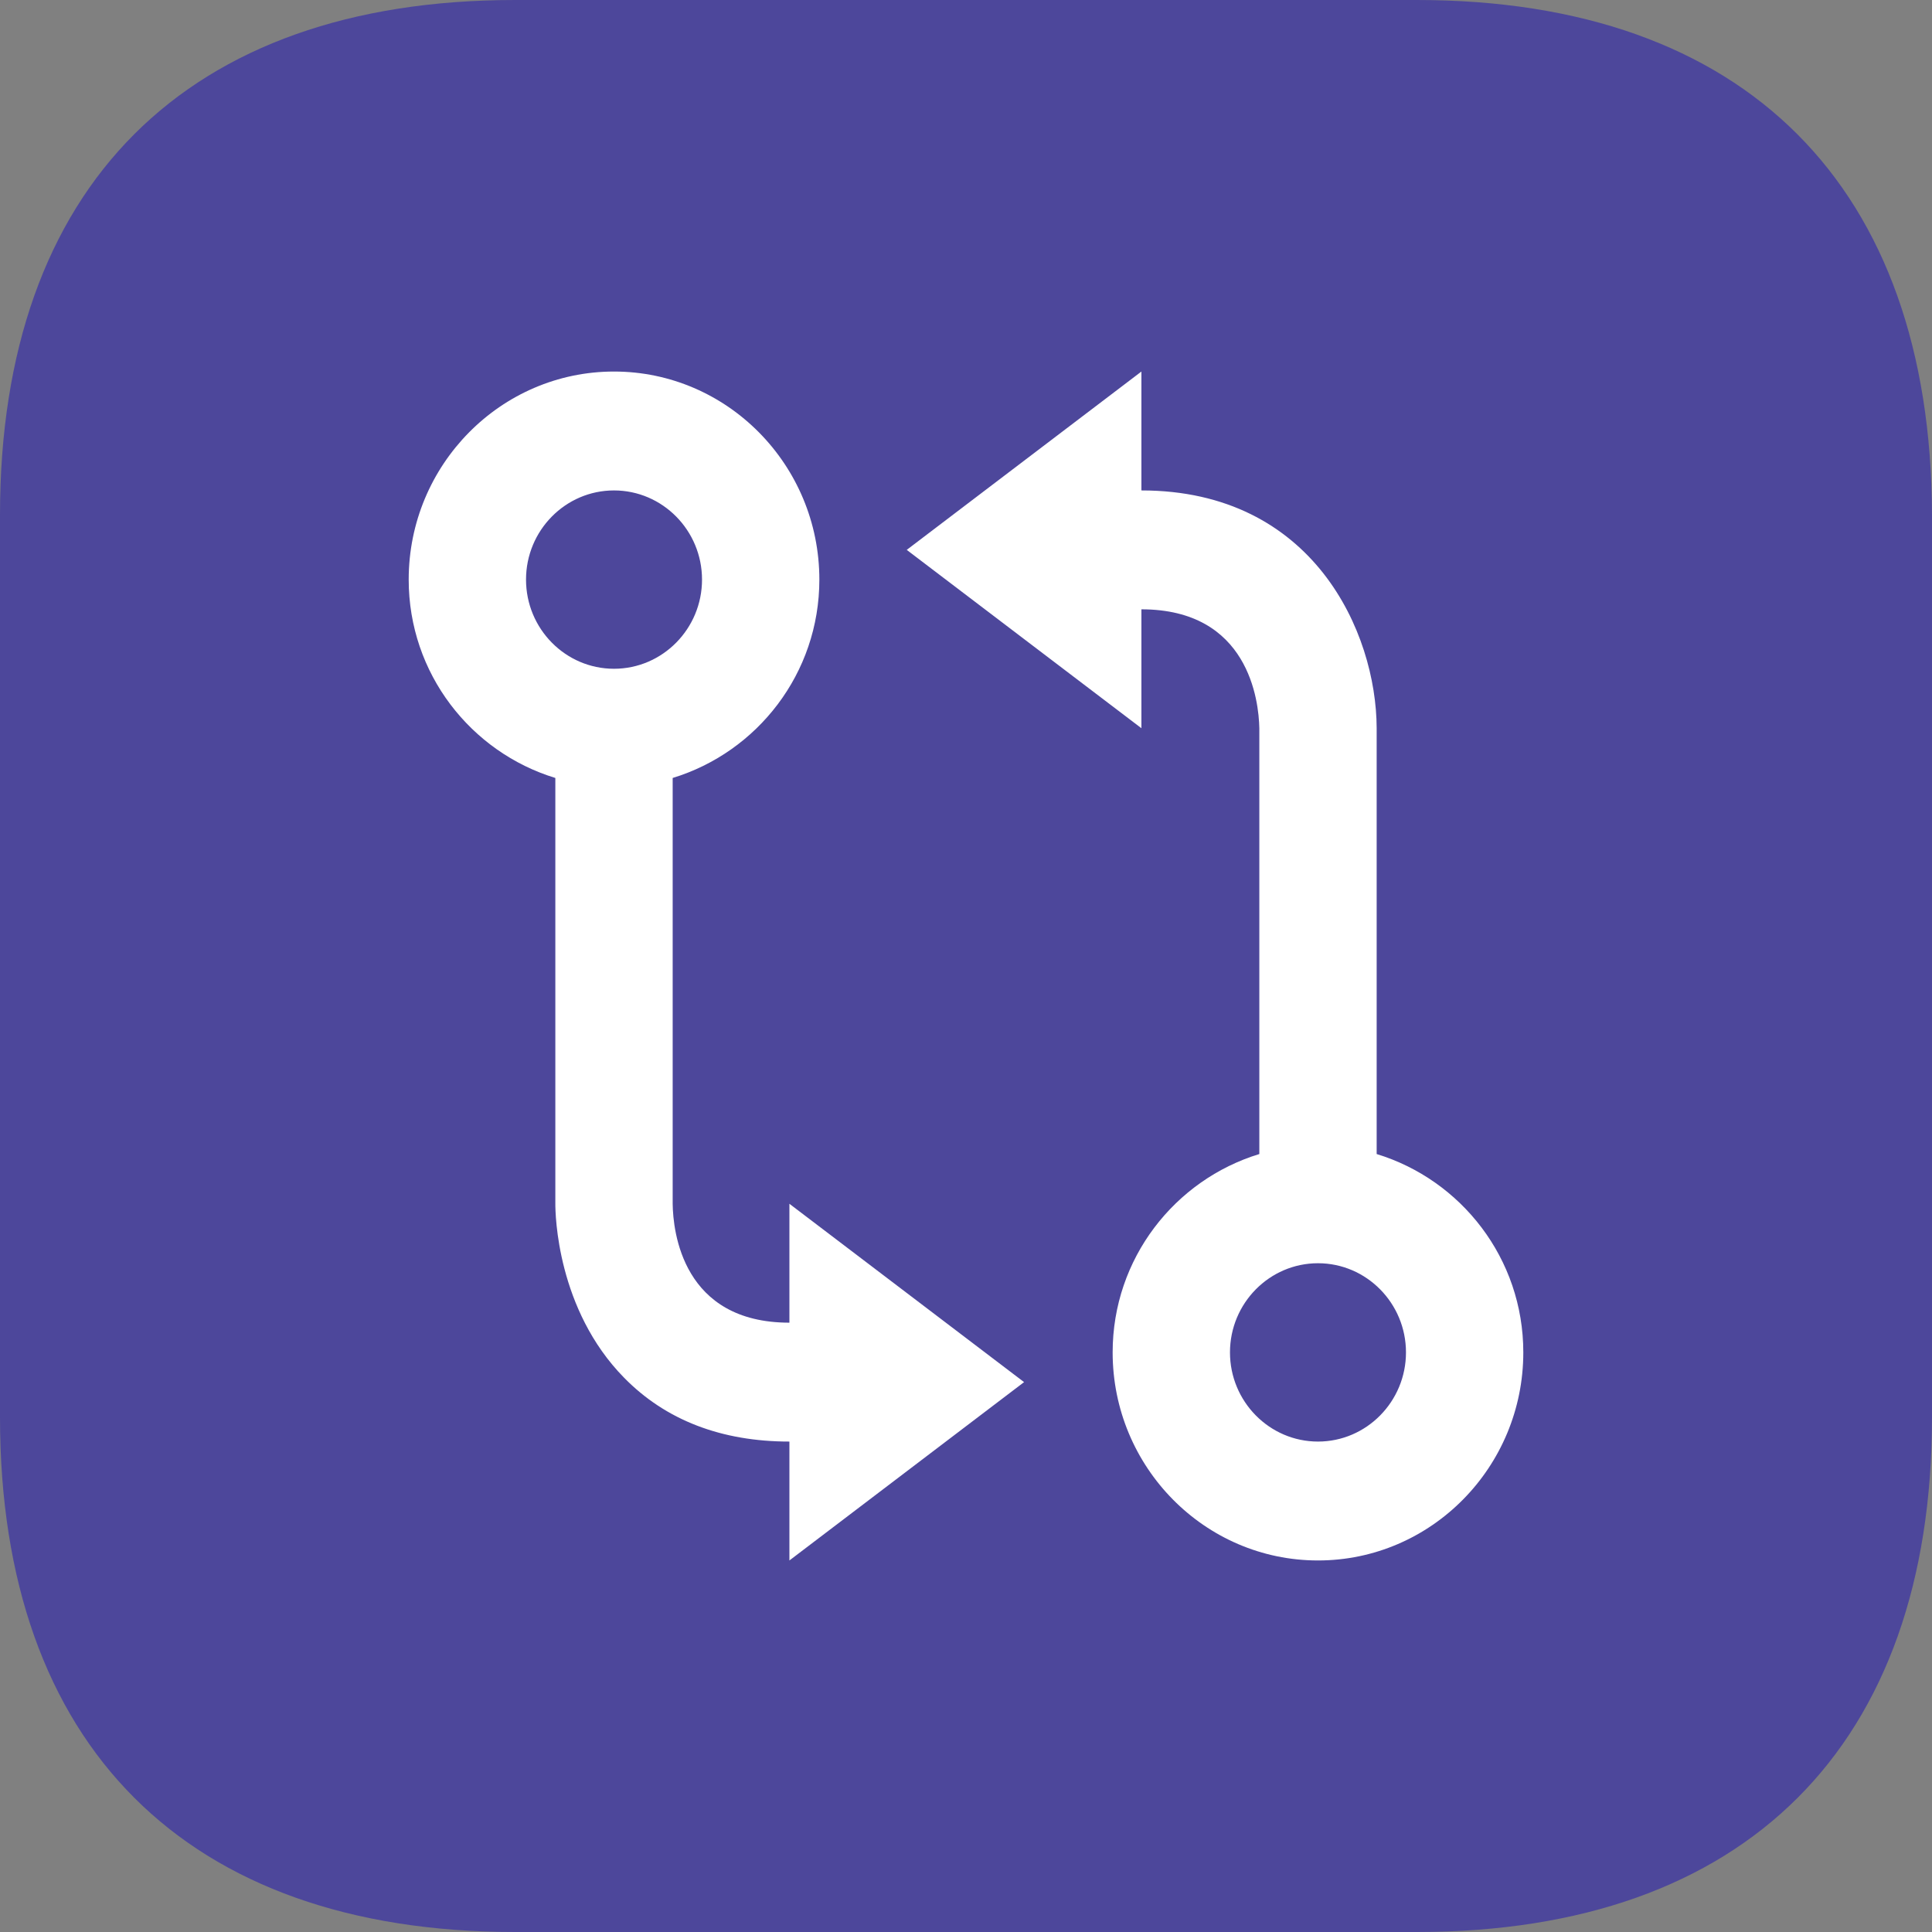
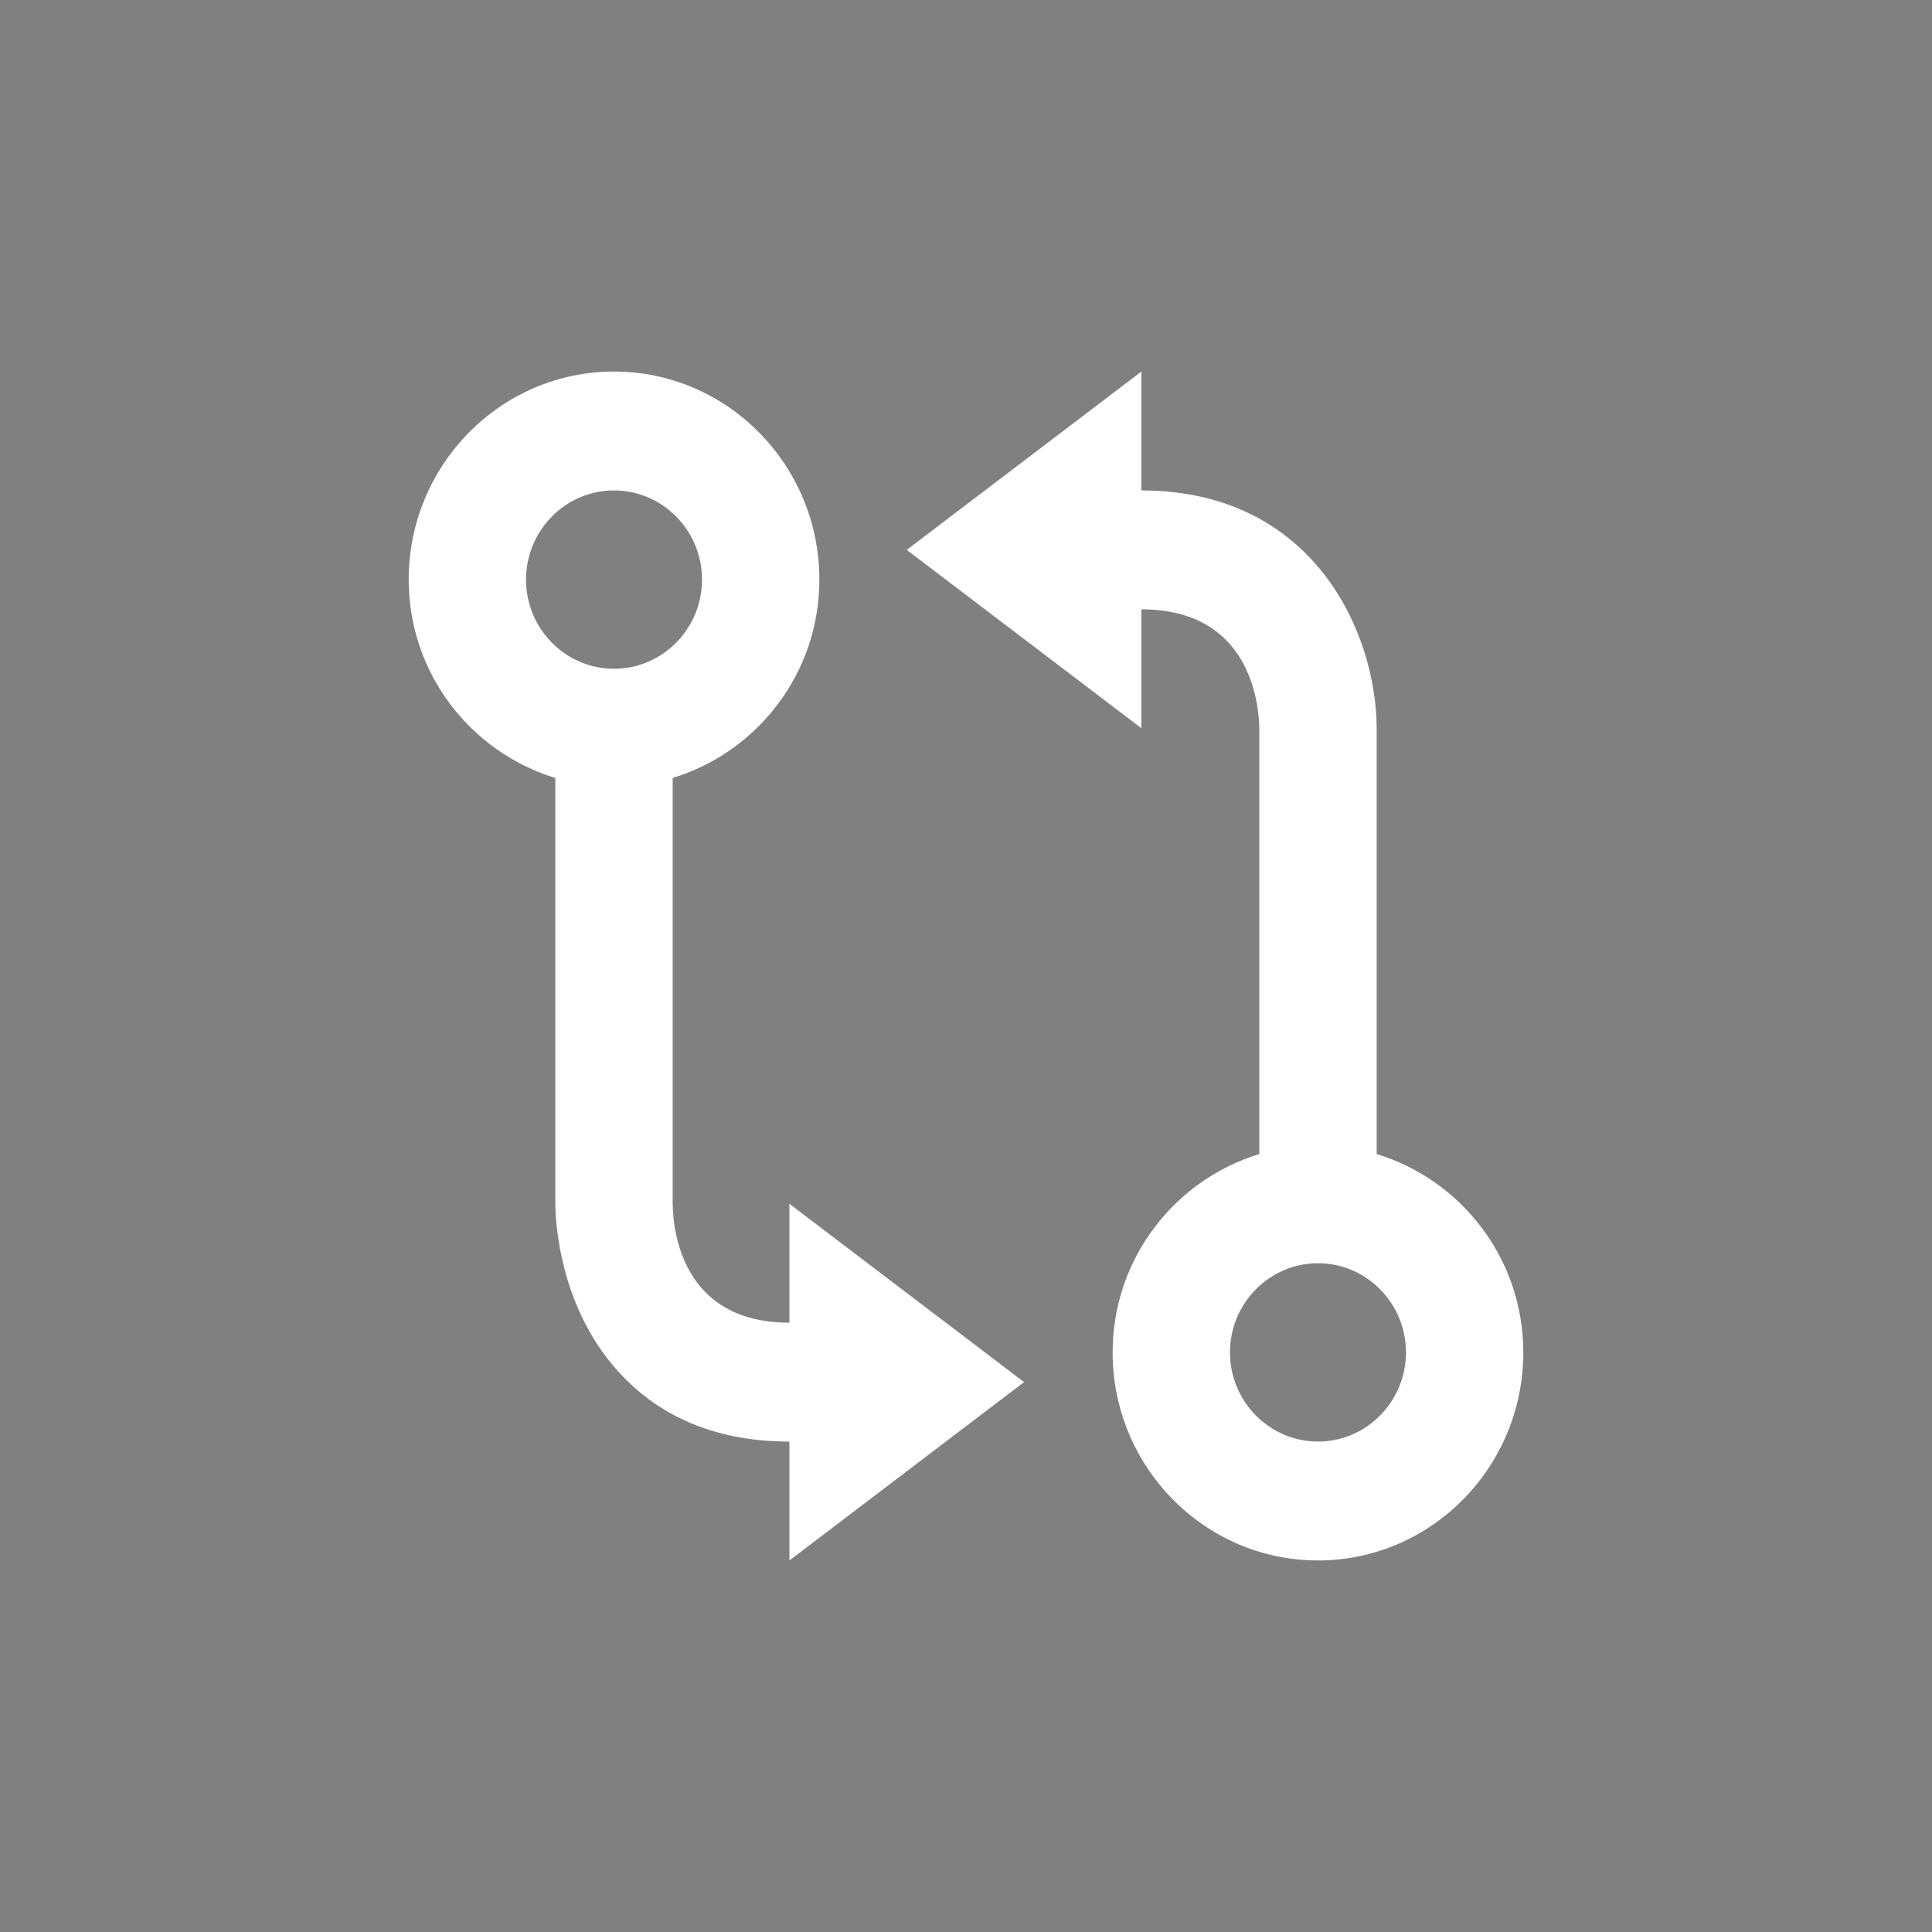
<svg xmlns="http://www.w3.org/2000/svg" width="52" height="52" viewBox="0 0 52 52" fill="none">
  <rect x="0" y="0" width="52" height="52" fill="#808080" stroke="none" />
-   <path d="M38.139 0H13.858C5.015 0 0 5.015 0 13.858V38.142C0 46.982 5.015 52 13.858 52H38.139C46.982 52 52 46.982 52 38.142V13.858C51.974 5.015 46.982 0 38.139 0V0Z" fill="#4D479B" />
  <path d="M16.526 10C13.479 10 11 12.512 11 15.6C11 18.128 12.674 20.245 14.947 20.939V32.395C14.946 32.682 14.99 35.245 16.801 37.085C17.919 38.224 19.416 38.8 21.247 38.8V42L27.563 37.2L21.247 32.4V35.6C18.369 35.6 18.115 33.146 18.105 32.4V20.939C20.379 20.245 22.053 18.128 22.053 15.6C22.053 12.512 19.572 10 16.526 10ZM16.526 18C15.22 18 14.158 16.923 14.158 15.6C14.158 14.277 15.22 13.2 16.526 13.2C17.832 13.2 18.895 14.277 18.895 15.6C18.895 16.923 17.832 18 16.526 18ZM37.053 31.061V19.595C37.045 17.026 35.352 13.2 30.721 13.2V10L24.405 14.8L30.721 19.6V16.4C33.609 16.4 33.88 18.862 33.895 19.6V31.061C31.621 31.755 29.947 33.872 29.947 36.4C29.947 39.488 32.426 42 35.474 42C38.521 42 41 39.488 41 36.4C41 33.872 39.326 31.755 37.053 31.061ZM35.474 38.8C34.168 38.8 33.105 37.723 33.105 36.4C33.105 35.077 34.168 34 35.474 34C36.779 34 37.842 35.077 37.842 36.4C37.842 37.723 36.779 38.8 35.474 38.8Z" fill="white" />
</svg>